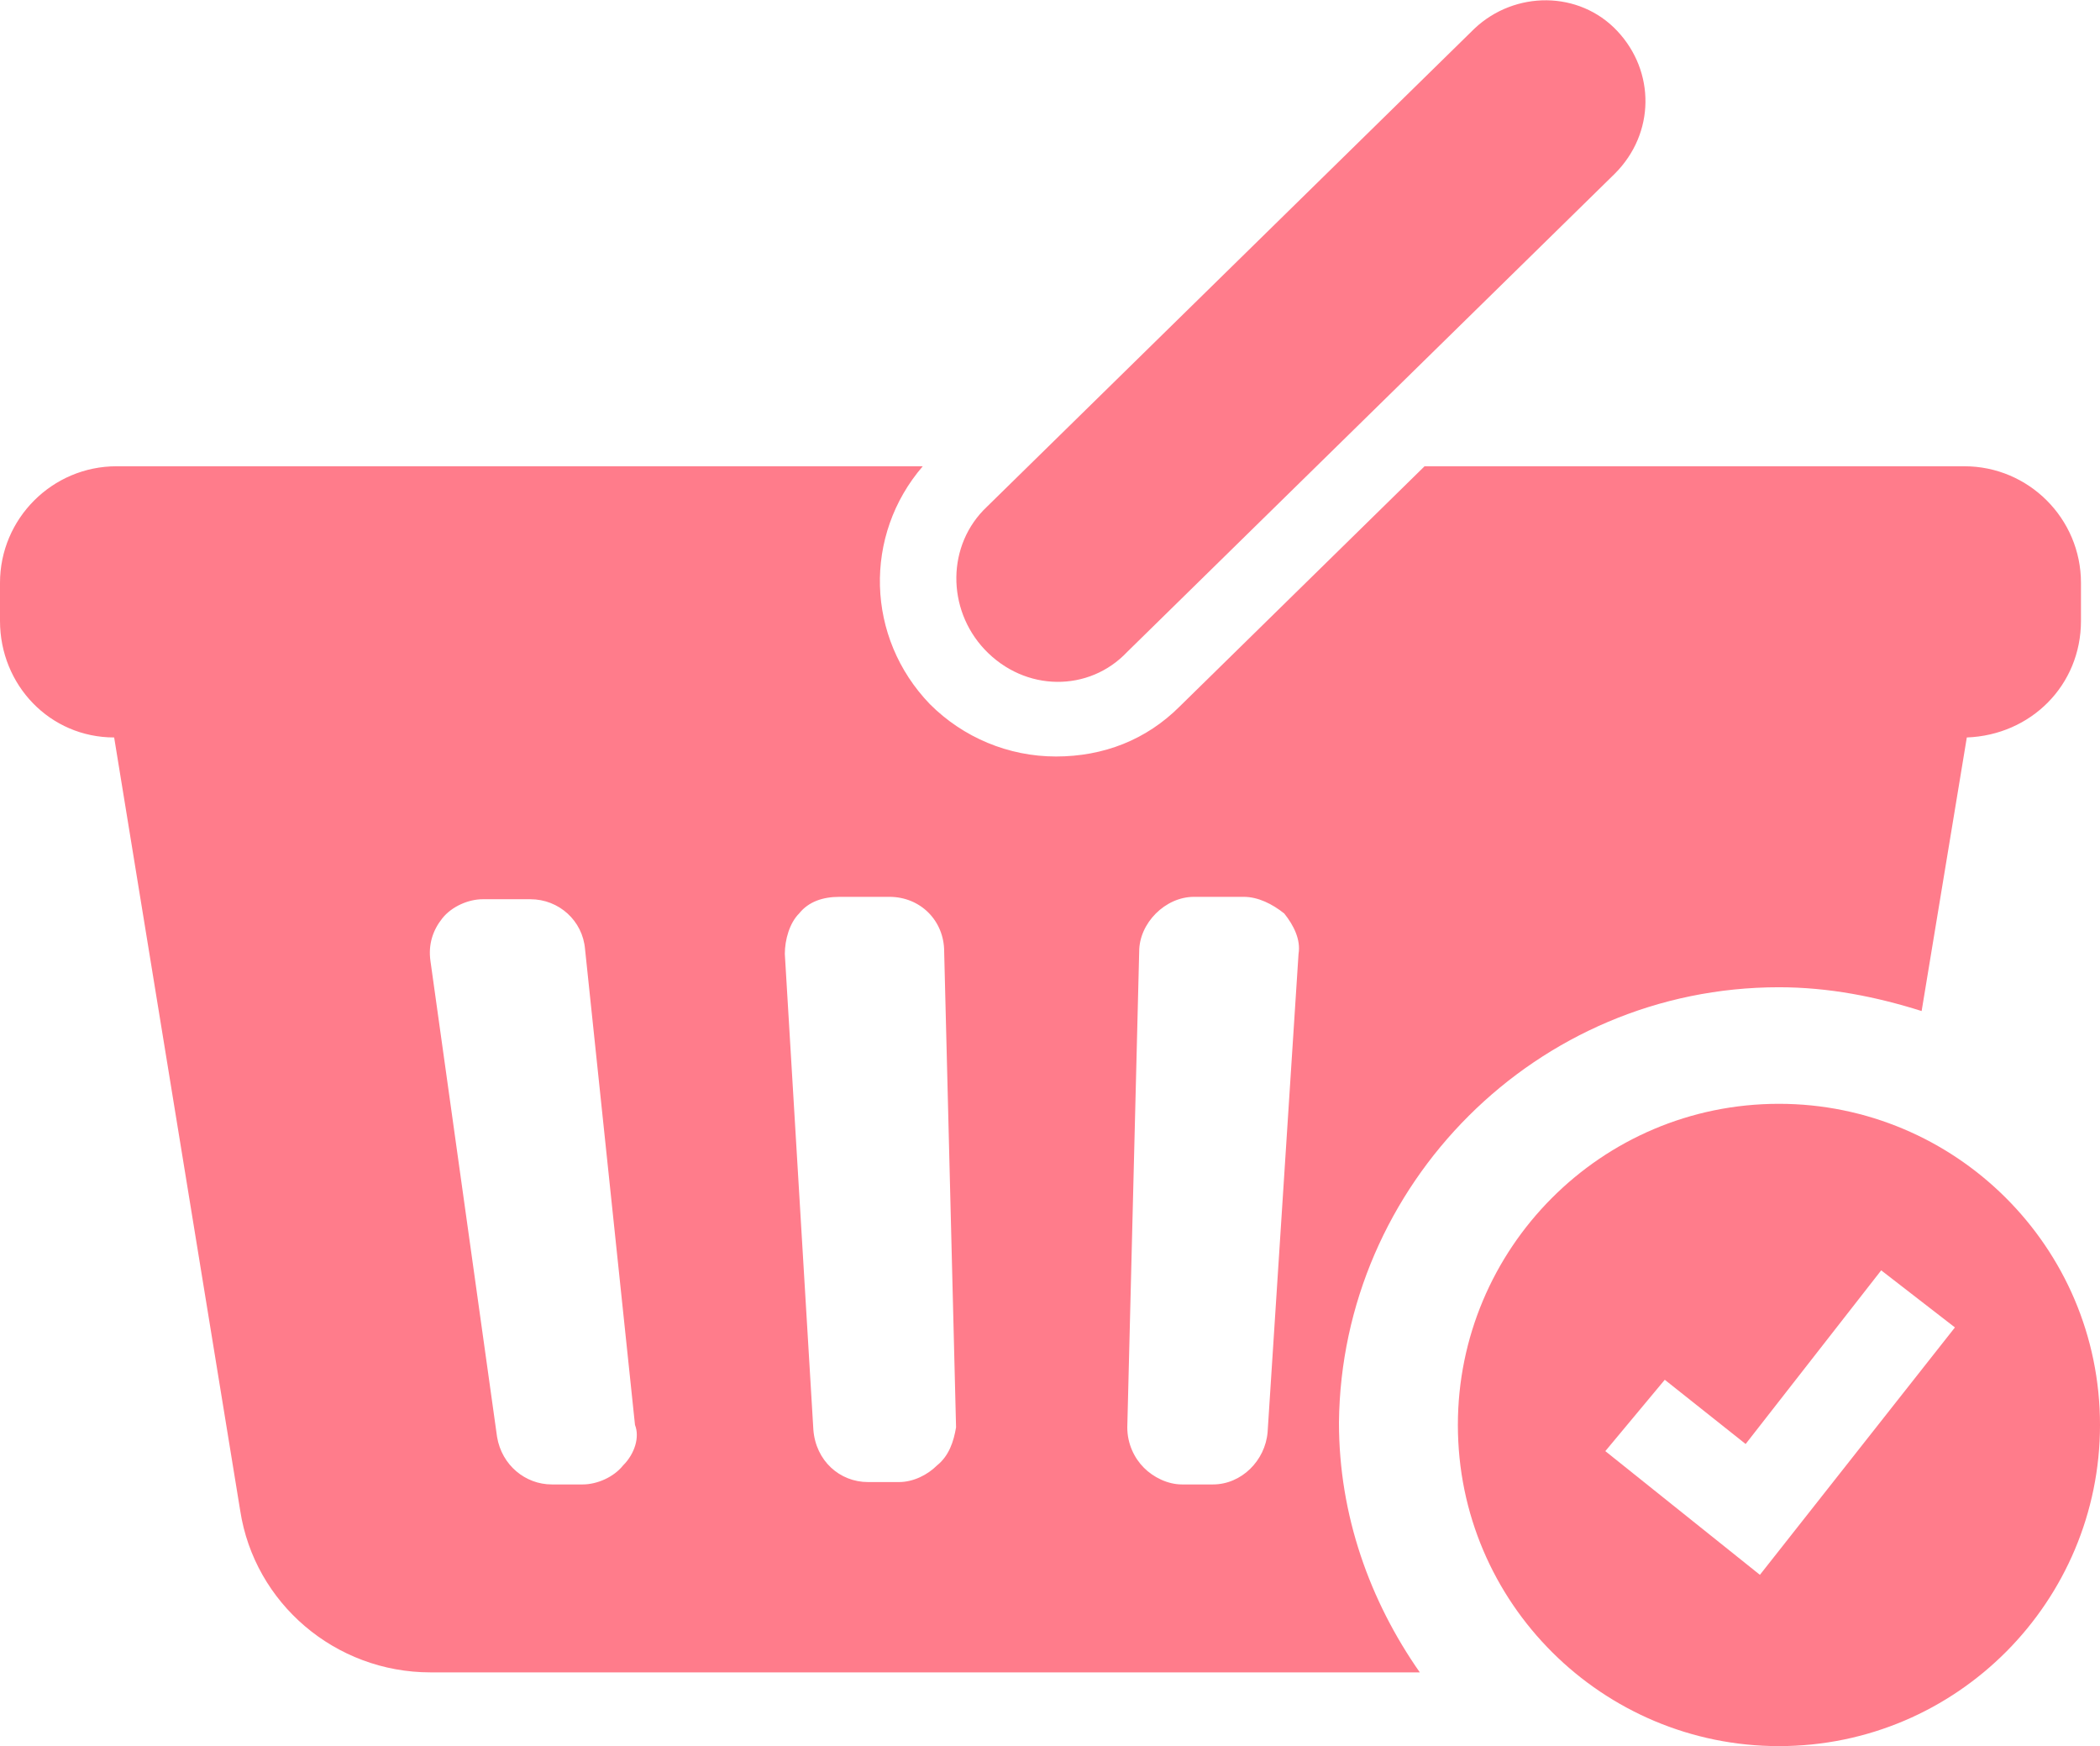
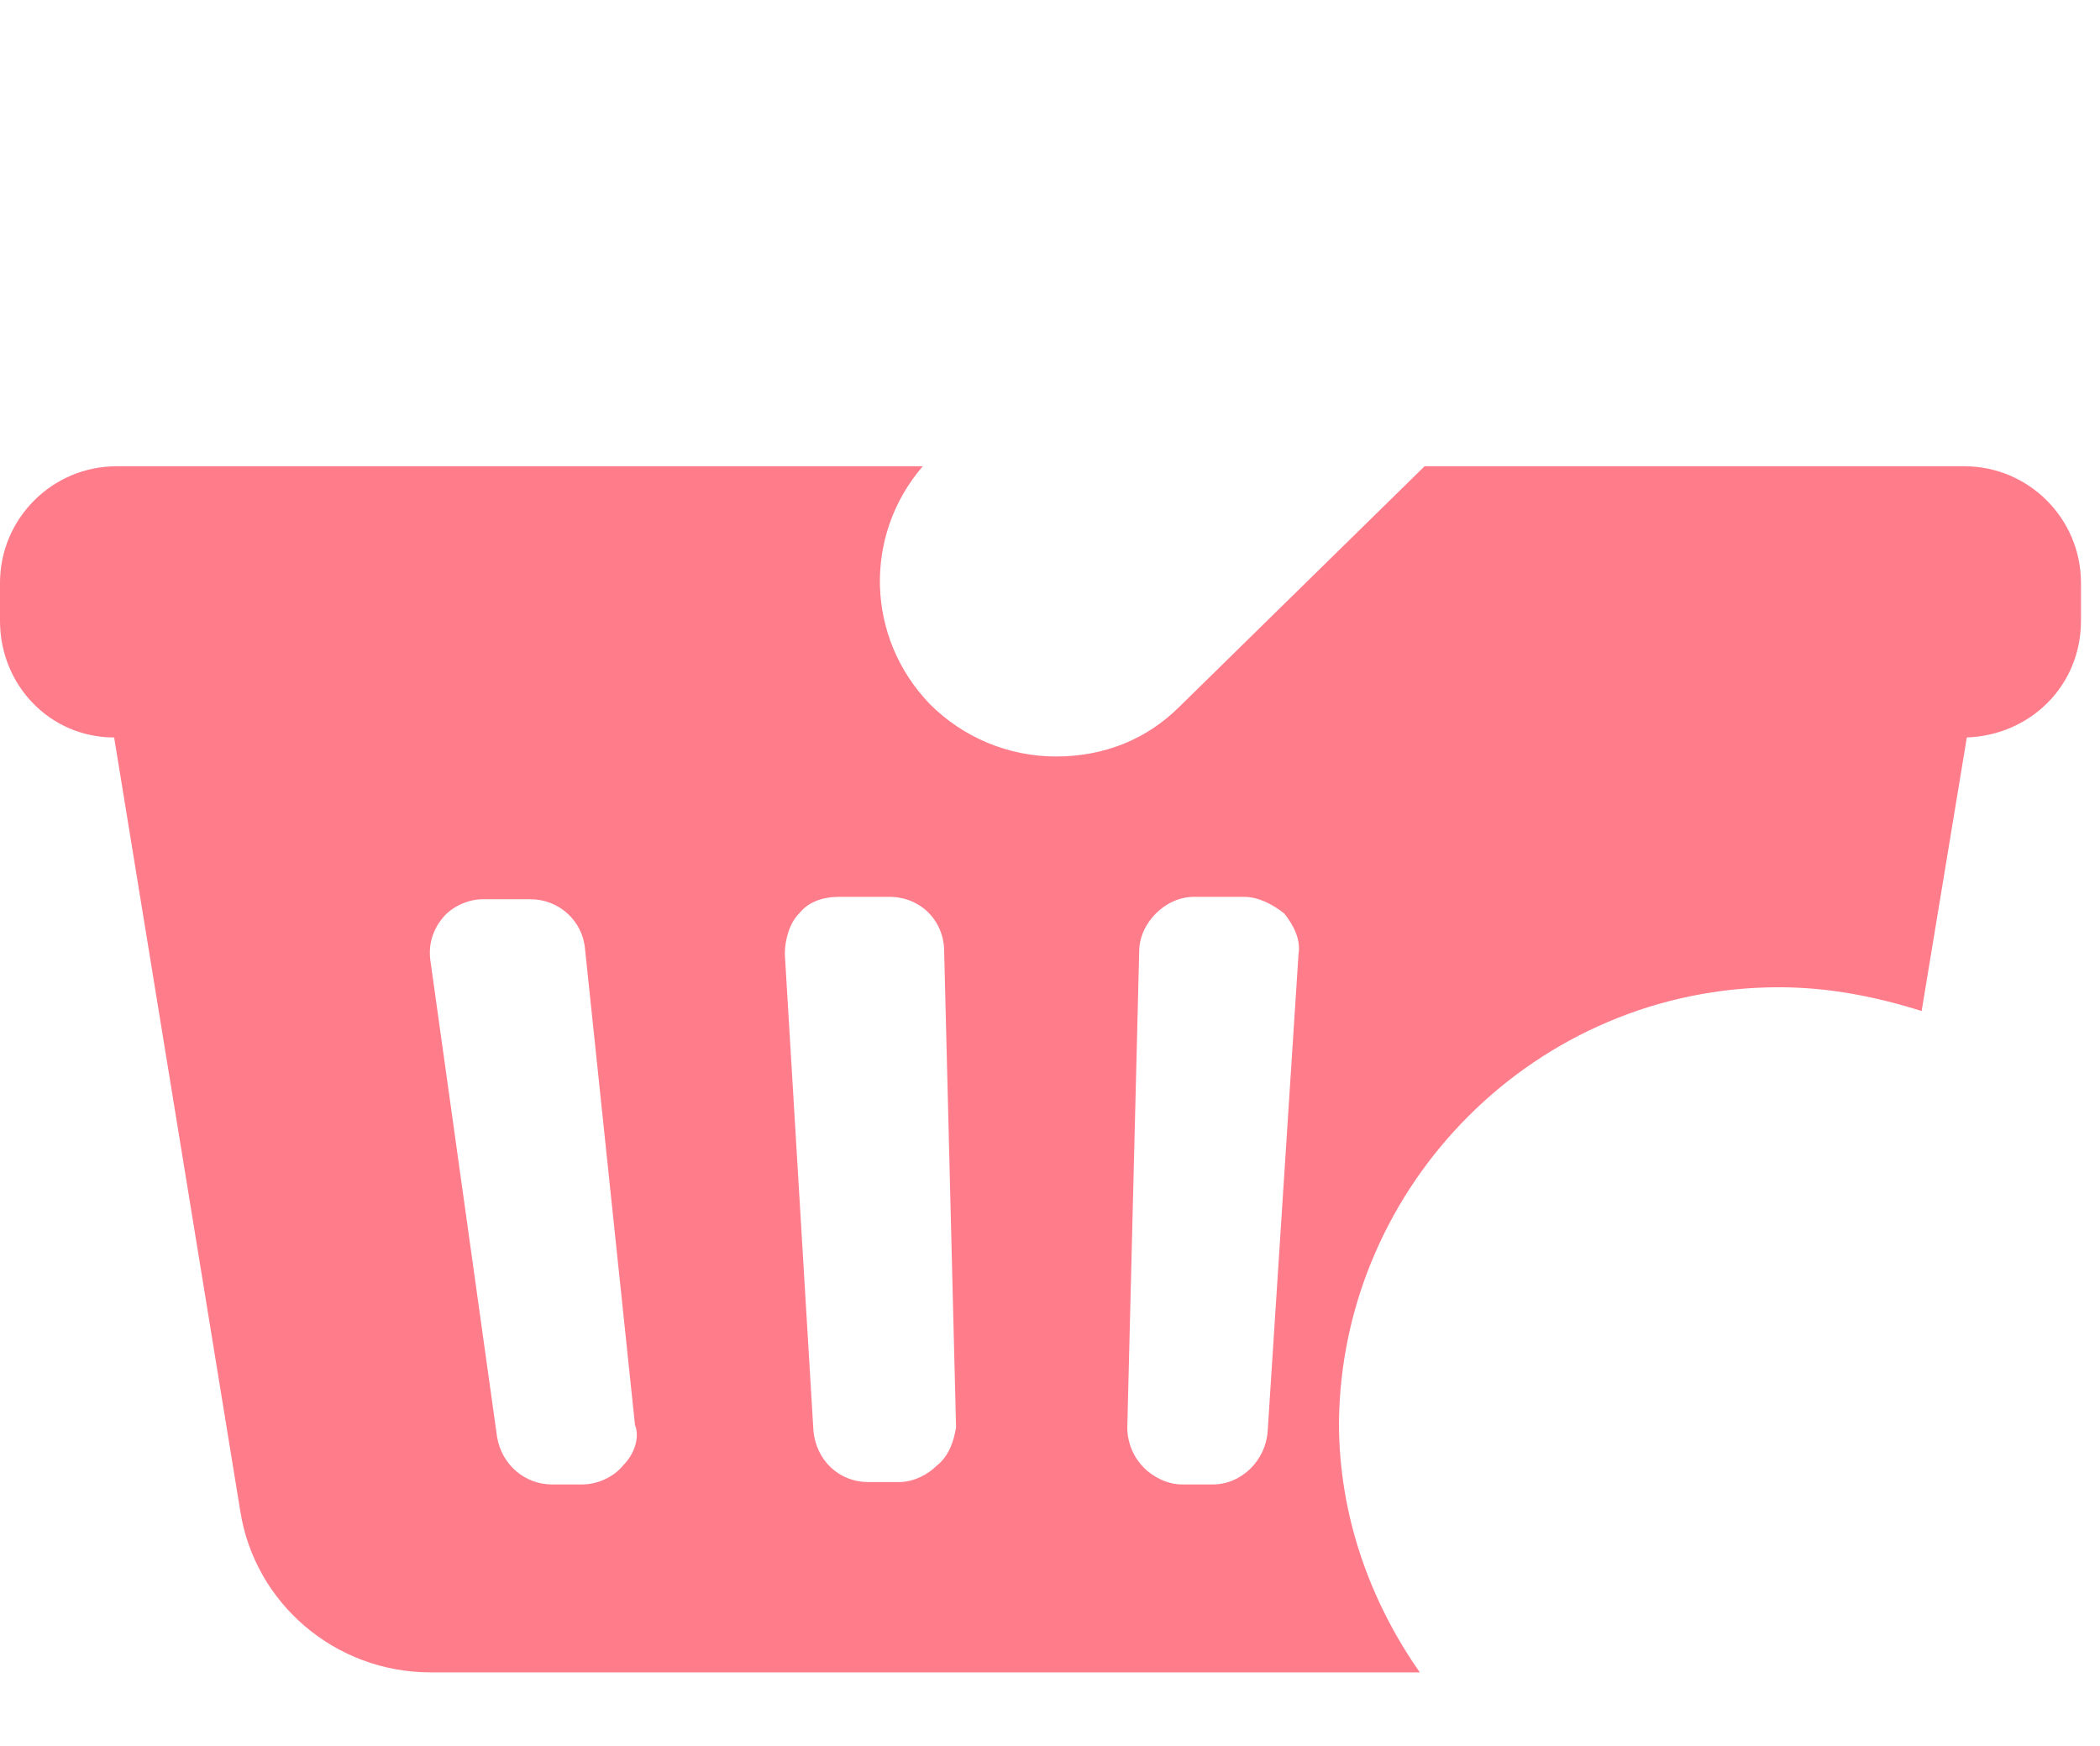
<svg xmlns="http://www.w3.org/2000/svg" version="1.1" id="レイヤー_1" x="0px" y="0px" width="88.3px" height="73.4px" viewBox="0 0 88.3 73.4" style="enable-background:new 0 0 88.3 73.4;" xml:space="preserve">
  <style type="text/css">
	.st0{fill:#FF7C8B;}
</style>
  <g>
-     <path class="st0" d="M47.4,27.4L67.9,7.3c1.7-1.7,1.7-4.3,0.1-6c-1.6-1.7-4.3-1.7-6-0.1L41.5,21.3c-1.7,1.6-1.7,4.3-0.1,6   C43.1,29.1,45.8,29.1,47.4,27.4z" />
    <path class="st0" d="M74.8,41.5c2.1,0,4.1,0.4,6,1l1.9-11.5c2.7-0.1,4.8-2.2,4.8-4.9v-1.6c0-2.7-2.2-4.9-4.9-4.9H59.9L49.6,29.7   c-1.4,1.4-3.2,2.1-5.2,2.1c-2,0-3.9-0.8-5.3-2.2c-2.7-2.8-2.8-7.1-0.3-10H4.9c-2.7,0-4.9,2.2-4.9,4.9v1.6c0,2.7,2.1,4.9,4.8,4.9   l5.3,32.5c0.6,3.9,4,6.8,8,6.8h41.6c-2.1-3-3.4-6.6-3.4-10.5C56.4,49.8,64.6,41.5,74.8,41.5z M26.2,61.6c-0.4,0.5-1.1,0.8-1.7,0.8   h-1.3c-1.1,0-2.1-0.8-2.3-2l-2.8-20c-0.1-0.7,0.1-1.3,0.5-1.8c0.4-0.5,1.1-0.8,1.7-0.8h2c1.2,0,2.2,0.9,2.3,2.1l2.1,20   C26.9,60.4,26.7,61.1,26.2,61.6z M39.4,61.6c-0.4,0.4-1,0.7-1.6,0.7h-1.3c-1.2,0-2.2-0.9-2.3-2.2l-1.2-20c0-0.6,0.2-1.3,0.6-1.7   c0.4-0.5,1-0.7,1.7-0.7h2.1c1.3,0,2.3,1,2.3,2.3l0.5,20C40.1,60.6,39.9,61.2,39.4,61.6z M53.3,60.2c-0.1,1.2-1.1,2.2-2.3,2.2h-1.3   c-0.6,0-1.2-0.3-1.6-0.7c-0.4-0.4-0.7-1-0.7-1.7l0.5-20c0-1.2,1.1-2.3,2.3-2.3h2.1c0.6,0,1.2,0.3,1.7,0.7c0.4,0.5,0.7,1.1,0.6,1.7   L53.3,60.2z" />
-     <path class="st0" d="M74.8,46.4c-7.5,0-13.5,6.1-13.5,13.5c0,7.5,6.1,13.5,13.5,13.5c7.5,0,13.5-6.1,13.5-13.5   C88.3,52.4,82.2,46.4,74.8,46.4z M74,66.2l-6.5-5.2L70,58l3.4,2.7l5.7-7.3l3.1,2.4L74,66.2z" />
  </g>
</svg>